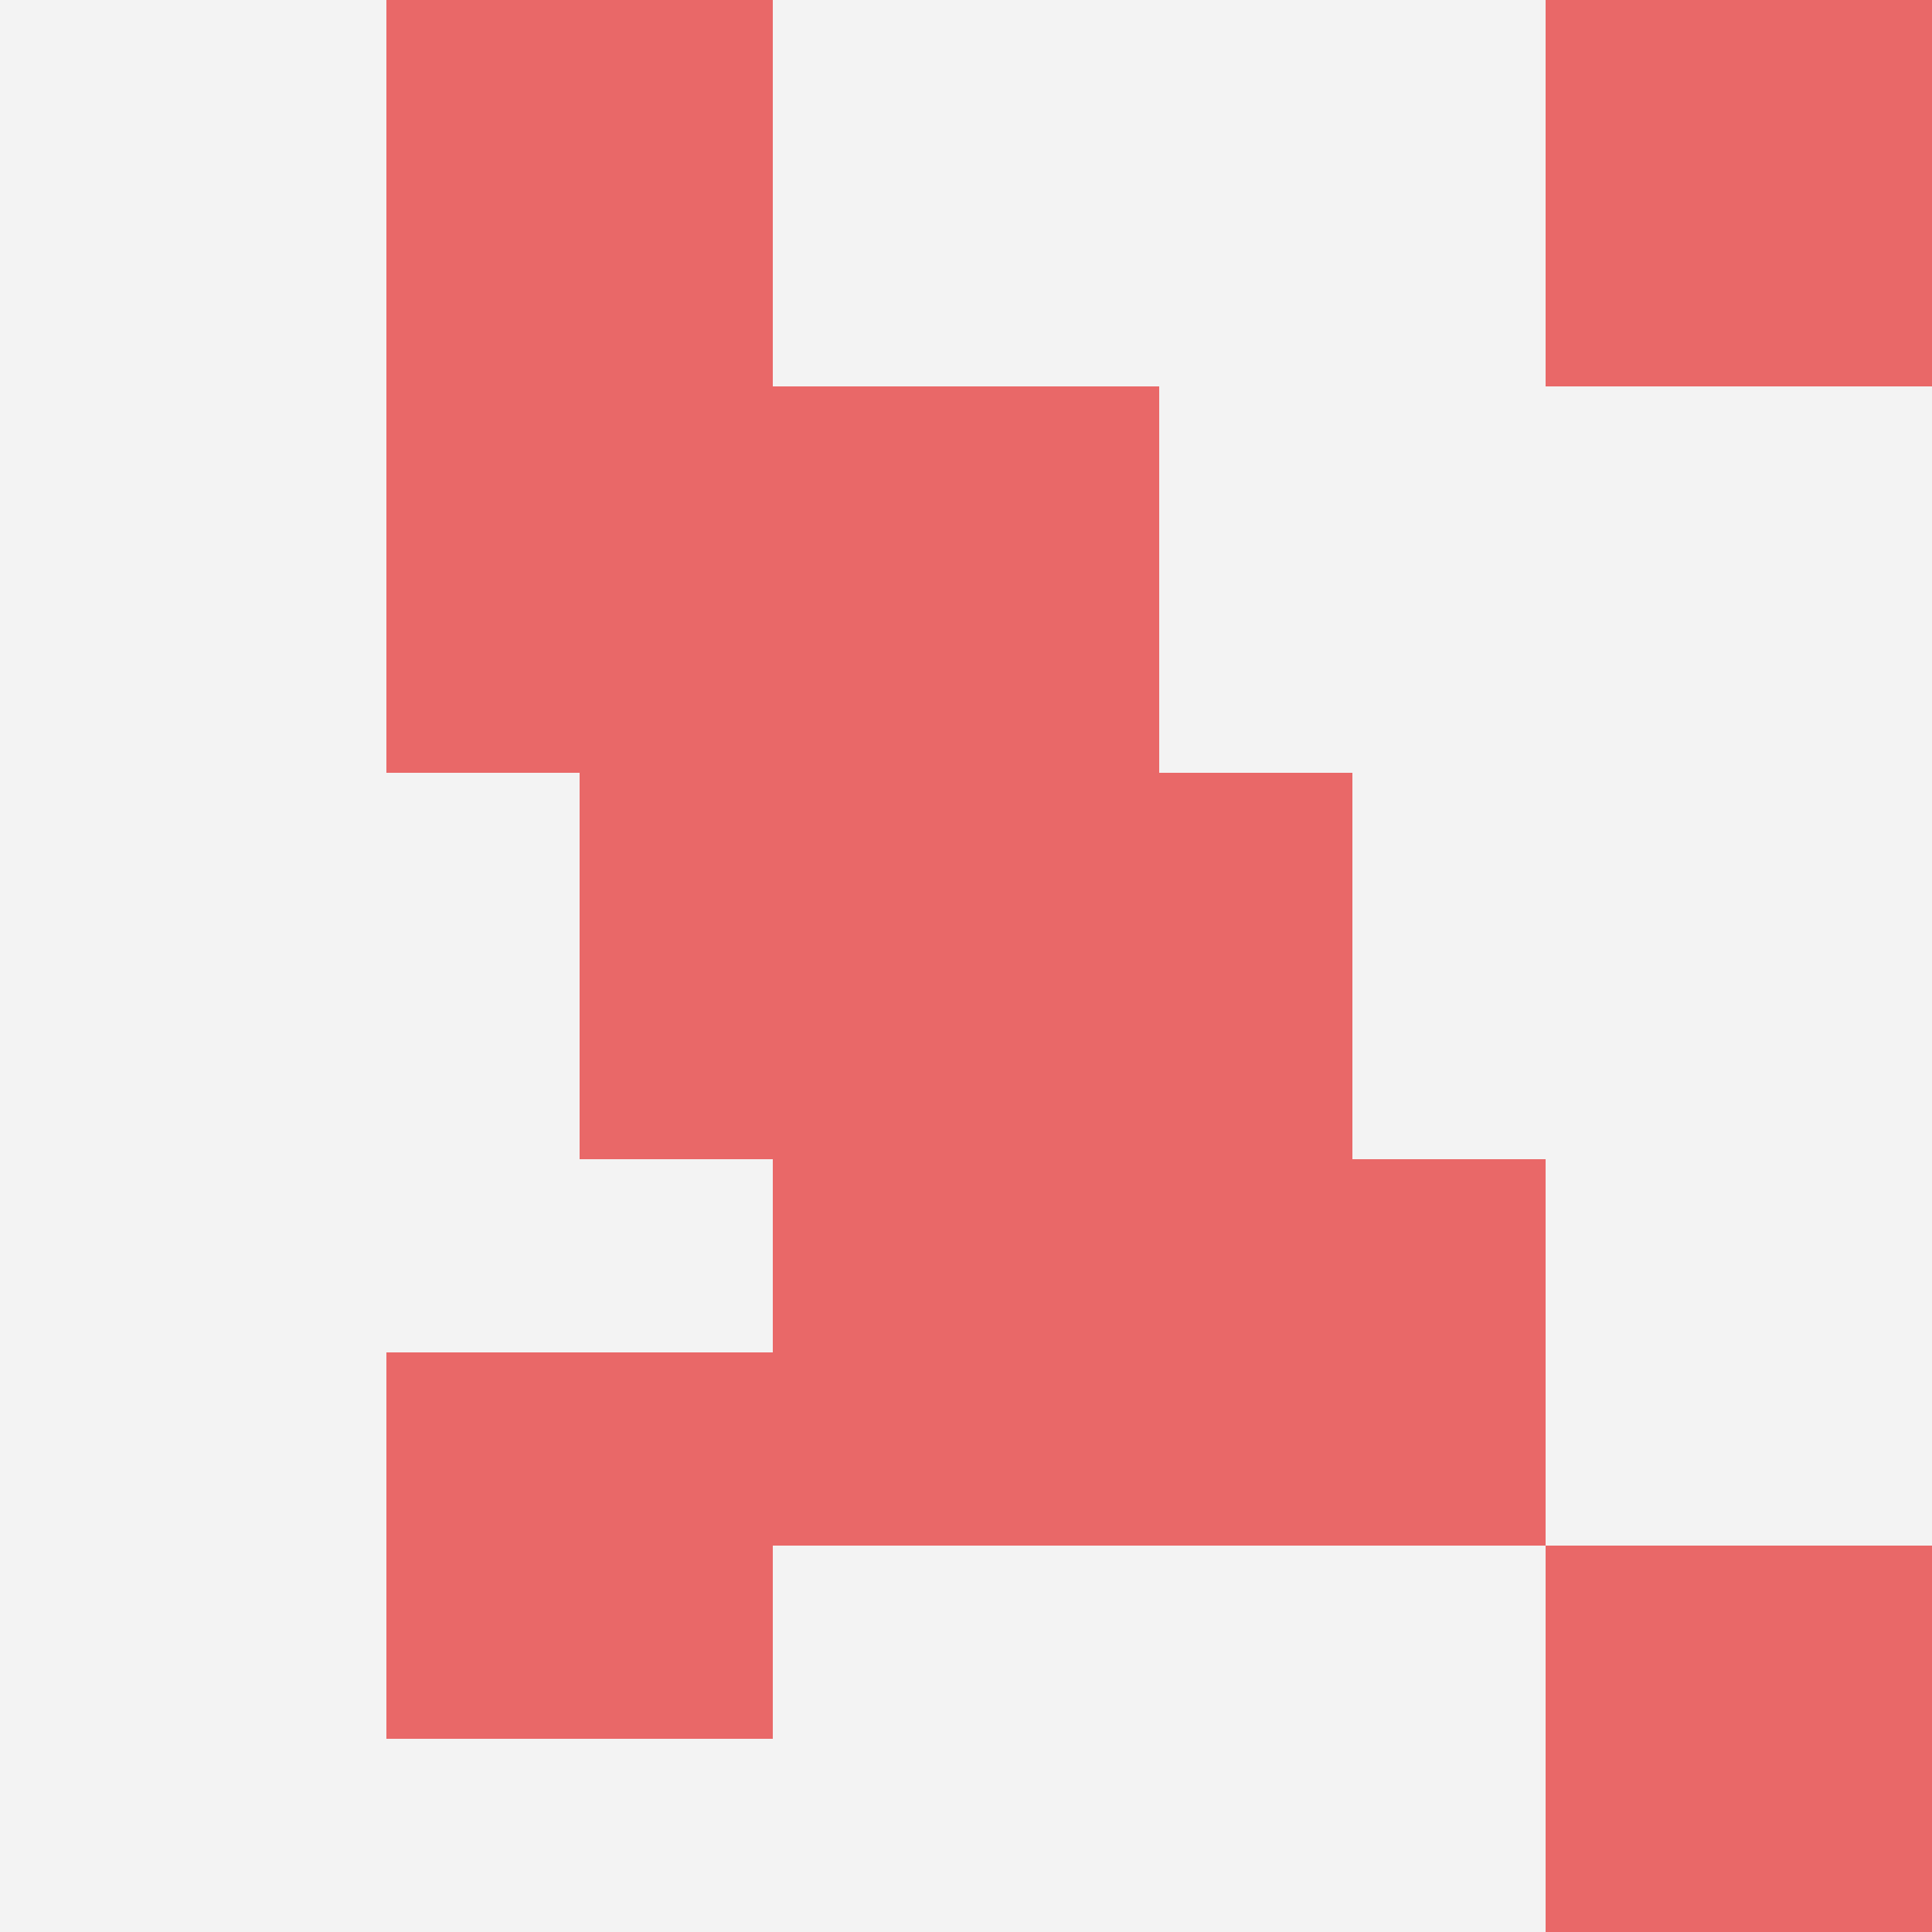
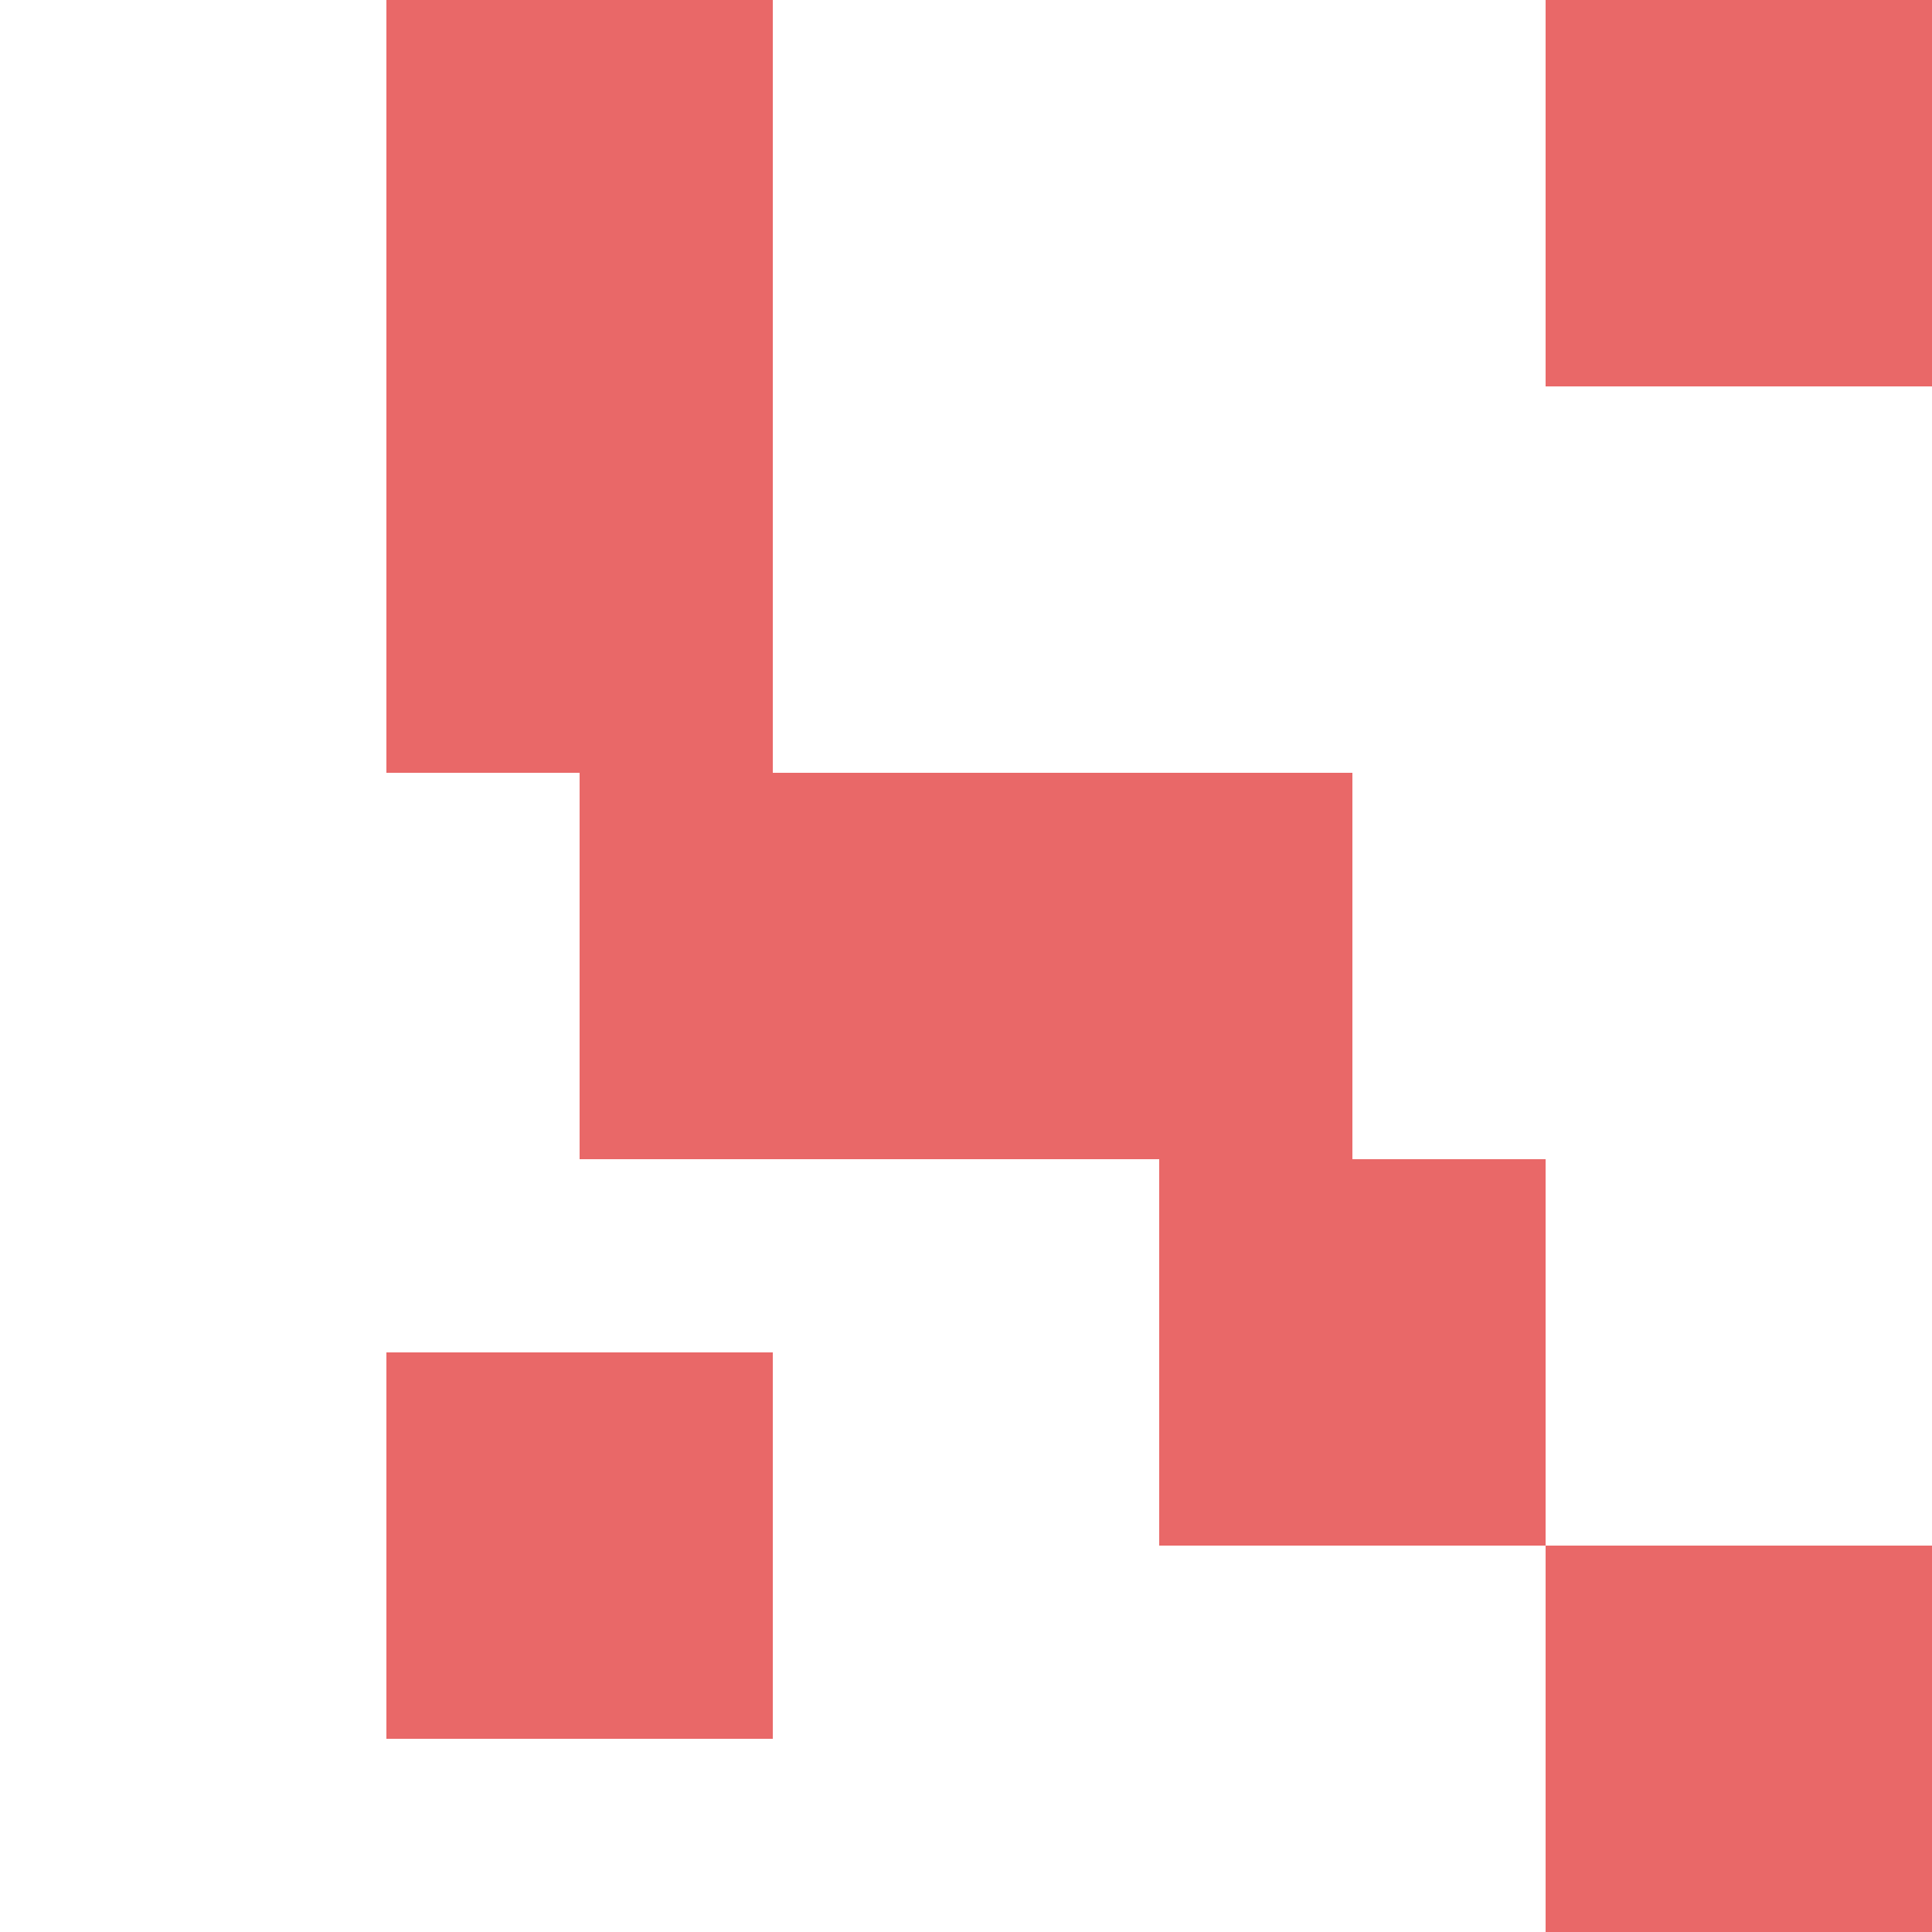
<svg xmlns="http://www.w3.org/2000/svg" id="ten-svg" preserveAspectRatio="xMinYMin meet" viewBox="0 0 10 10">
-   <rect x="0" y="0" width="10" height="10" fill="#F3F3F3" />
-   <rect class="t" x="4" y="6" />
  <rect class="t" x="5" y="4" />
  <rect class="t" x="2" y="7" />
-   <rect class="t" x="4" y="2" />
  <rect class="t" x="3" y="4" />
  <rect class="t" x="8" y="8" />
  <rect class="t" x="2" y="2" />
  <rect class="t" x="6" y="6" />
  <rect class="t" x="8" y="0" />
  <rect class="t" x="2" y="0" />
  <style>.t{width:2px;height:2px;fill:#E96868} #ten-svg{shape-rendering:crispedges;}</style>
</svg>